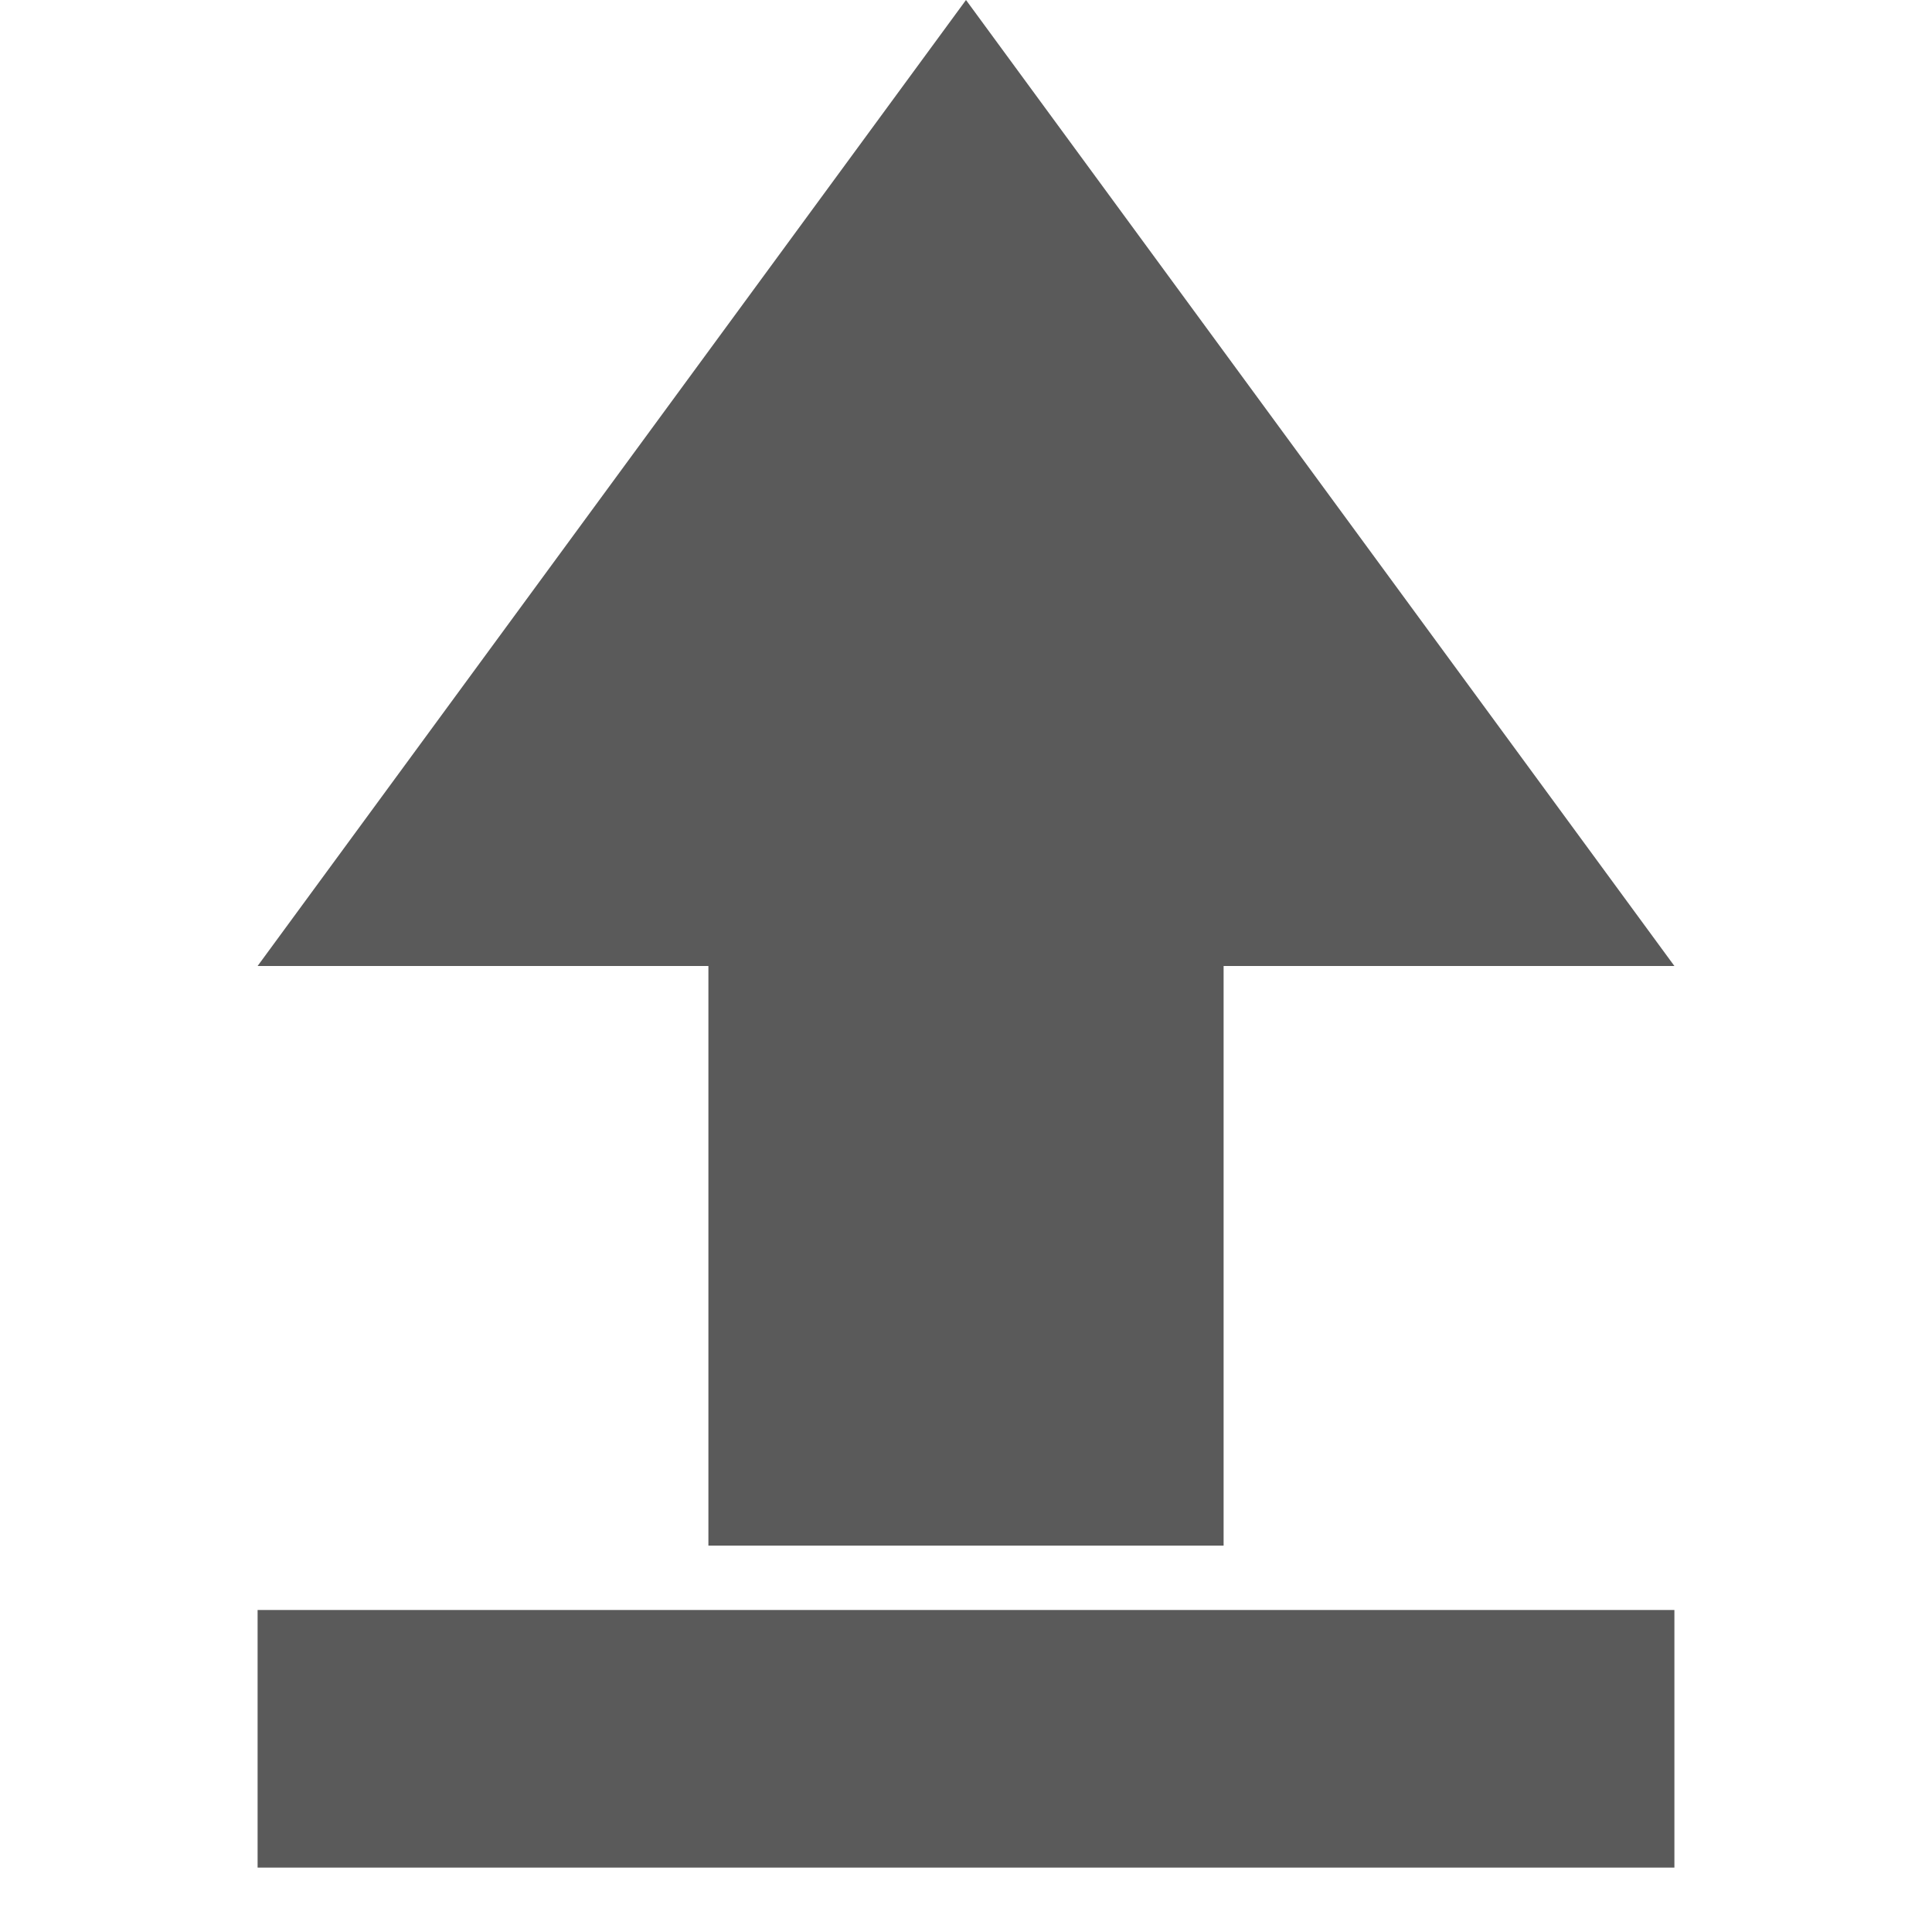
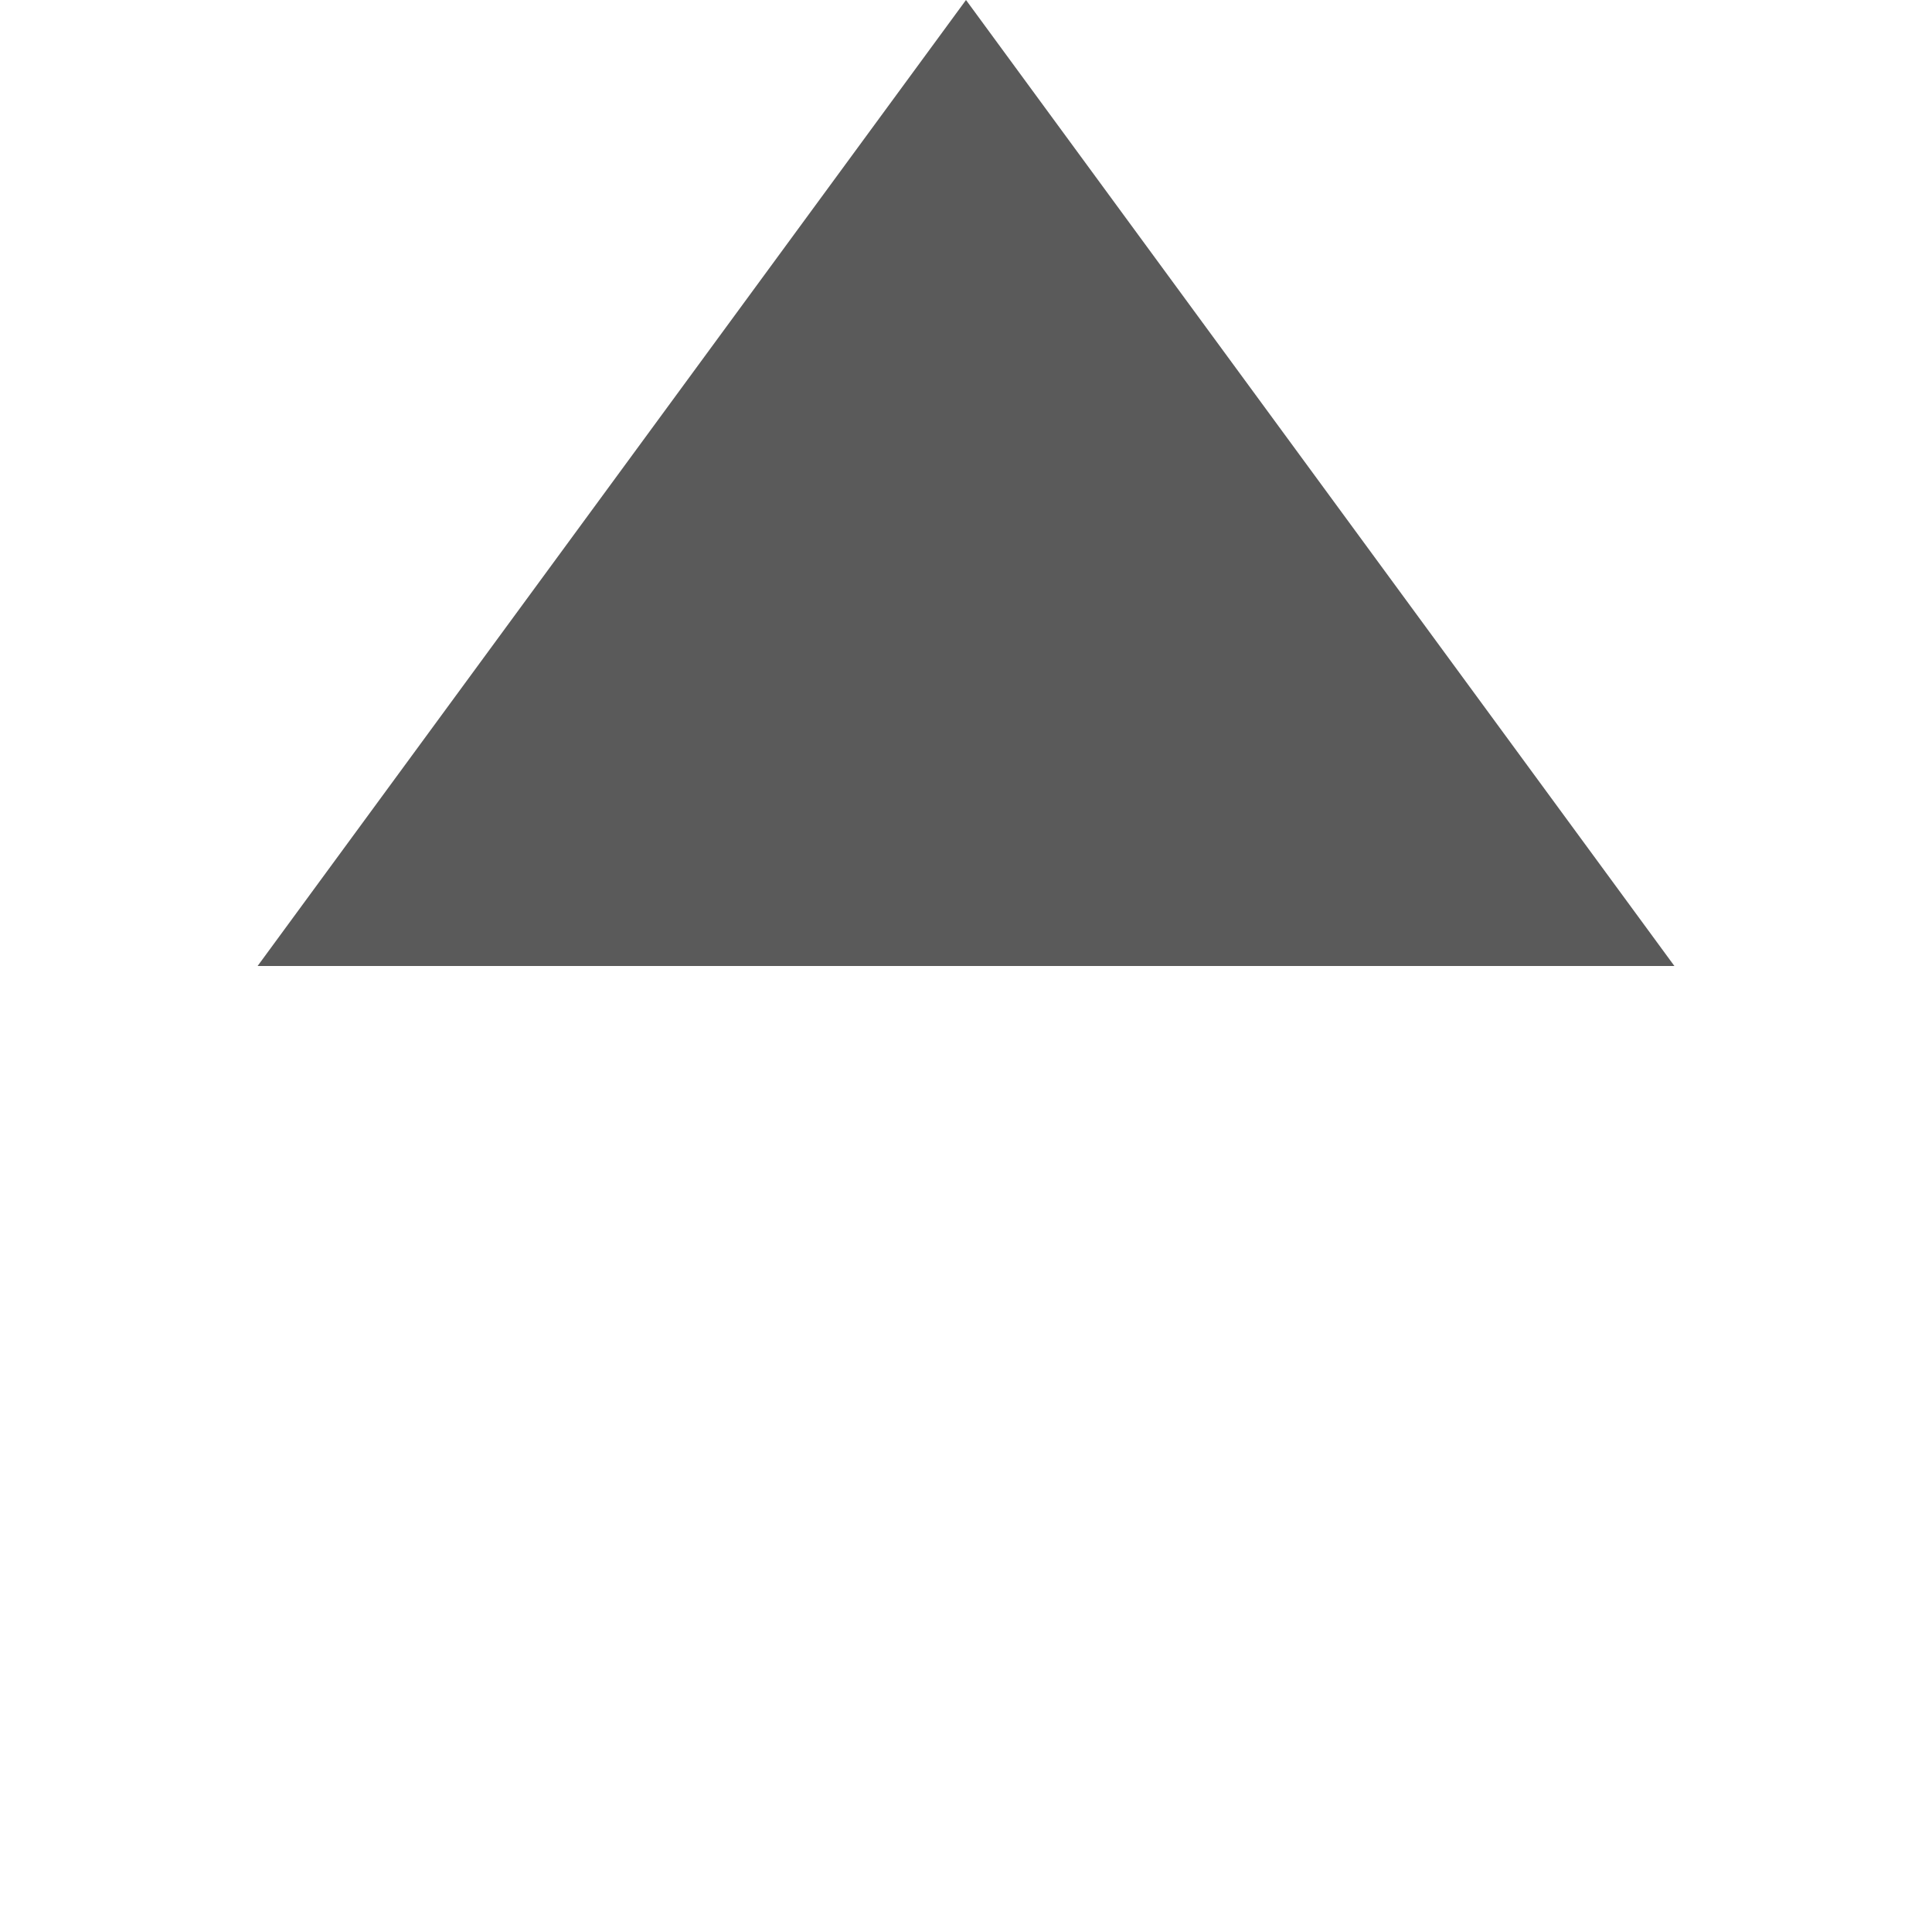
<svg xmlns="http://www.w3.org/2000/svg" width="30px" height="30px" viewBox="0 0 30 30" version="1.1">
  <title>ICON / SHARED FILES</title>
  <g id="ICON-/-SHARED-FILES" stroke="none" stroke-width="1" fill="none" fill-rule="evenodd">
-     <rect id="Rectangle" fill="#5A5A5A" x="4" y="25" width="22" height="4" />
    <polygon id="Triangle" fill="#5A5A5A" points="15 0 26 15 4 15" />
-     <rect id="Rectangle" fill="#5A5A5A" x="11" y="13" width="8" height="11" />
  </g>
</svg>